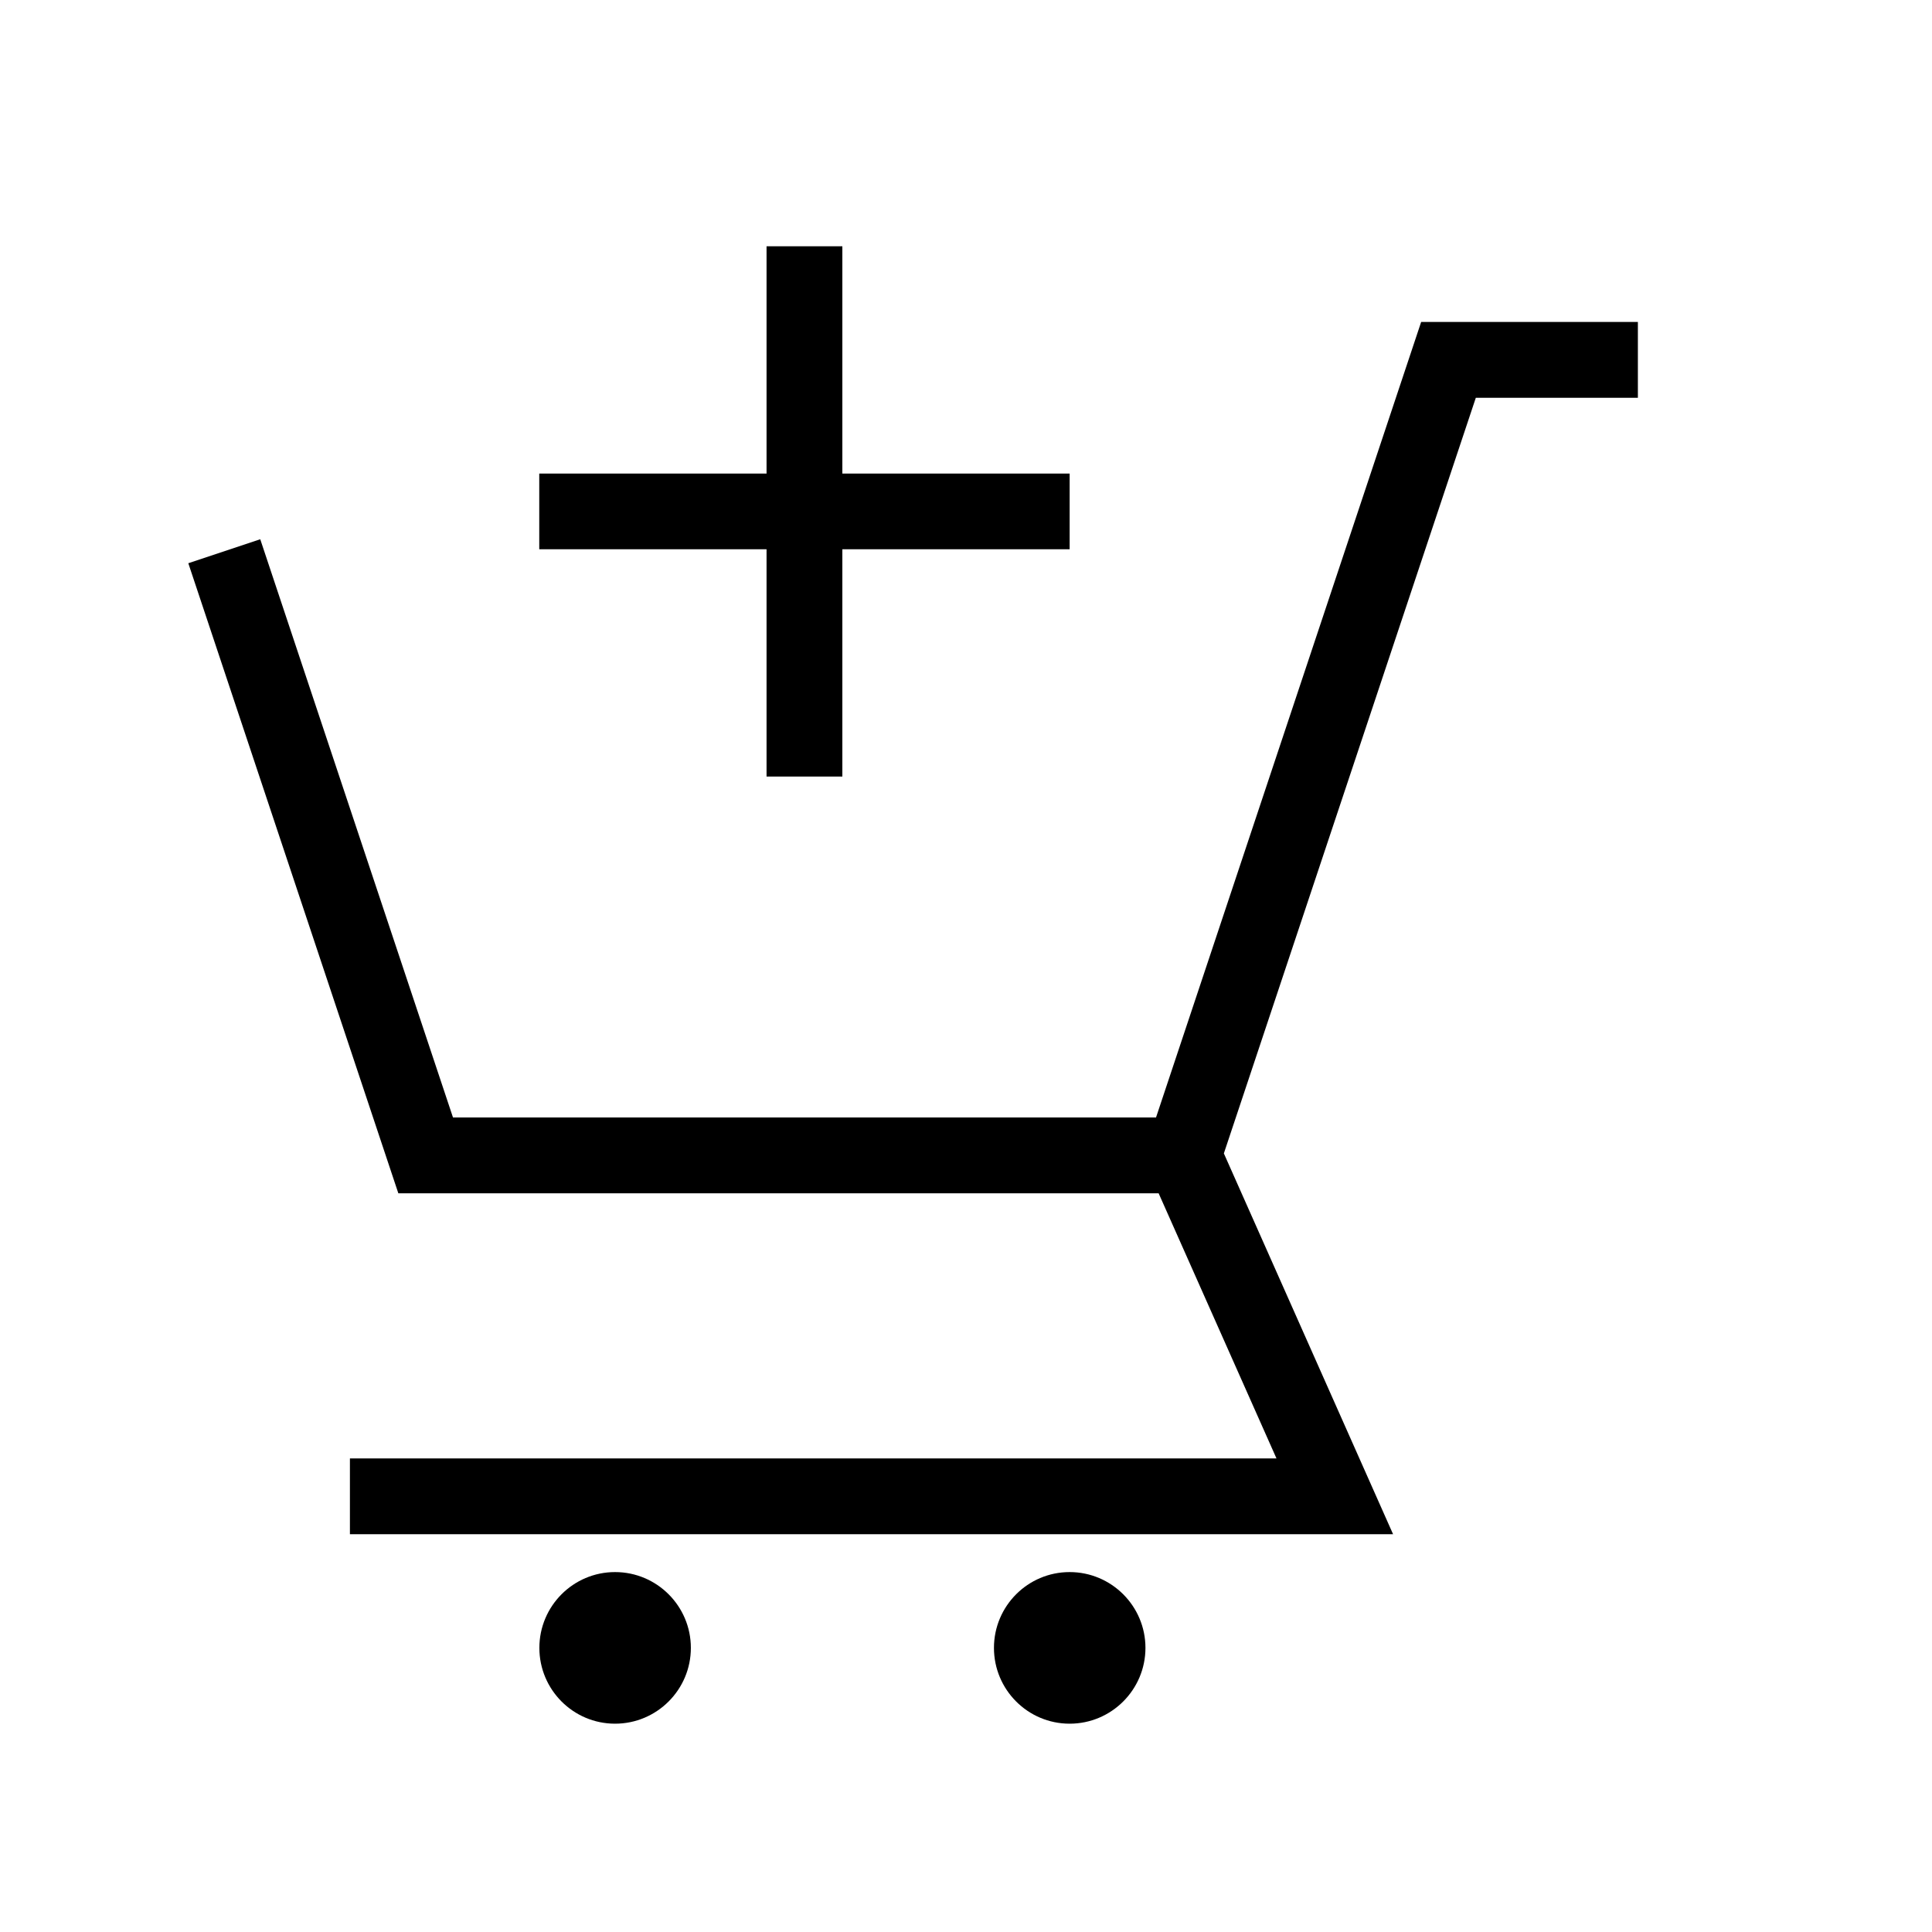
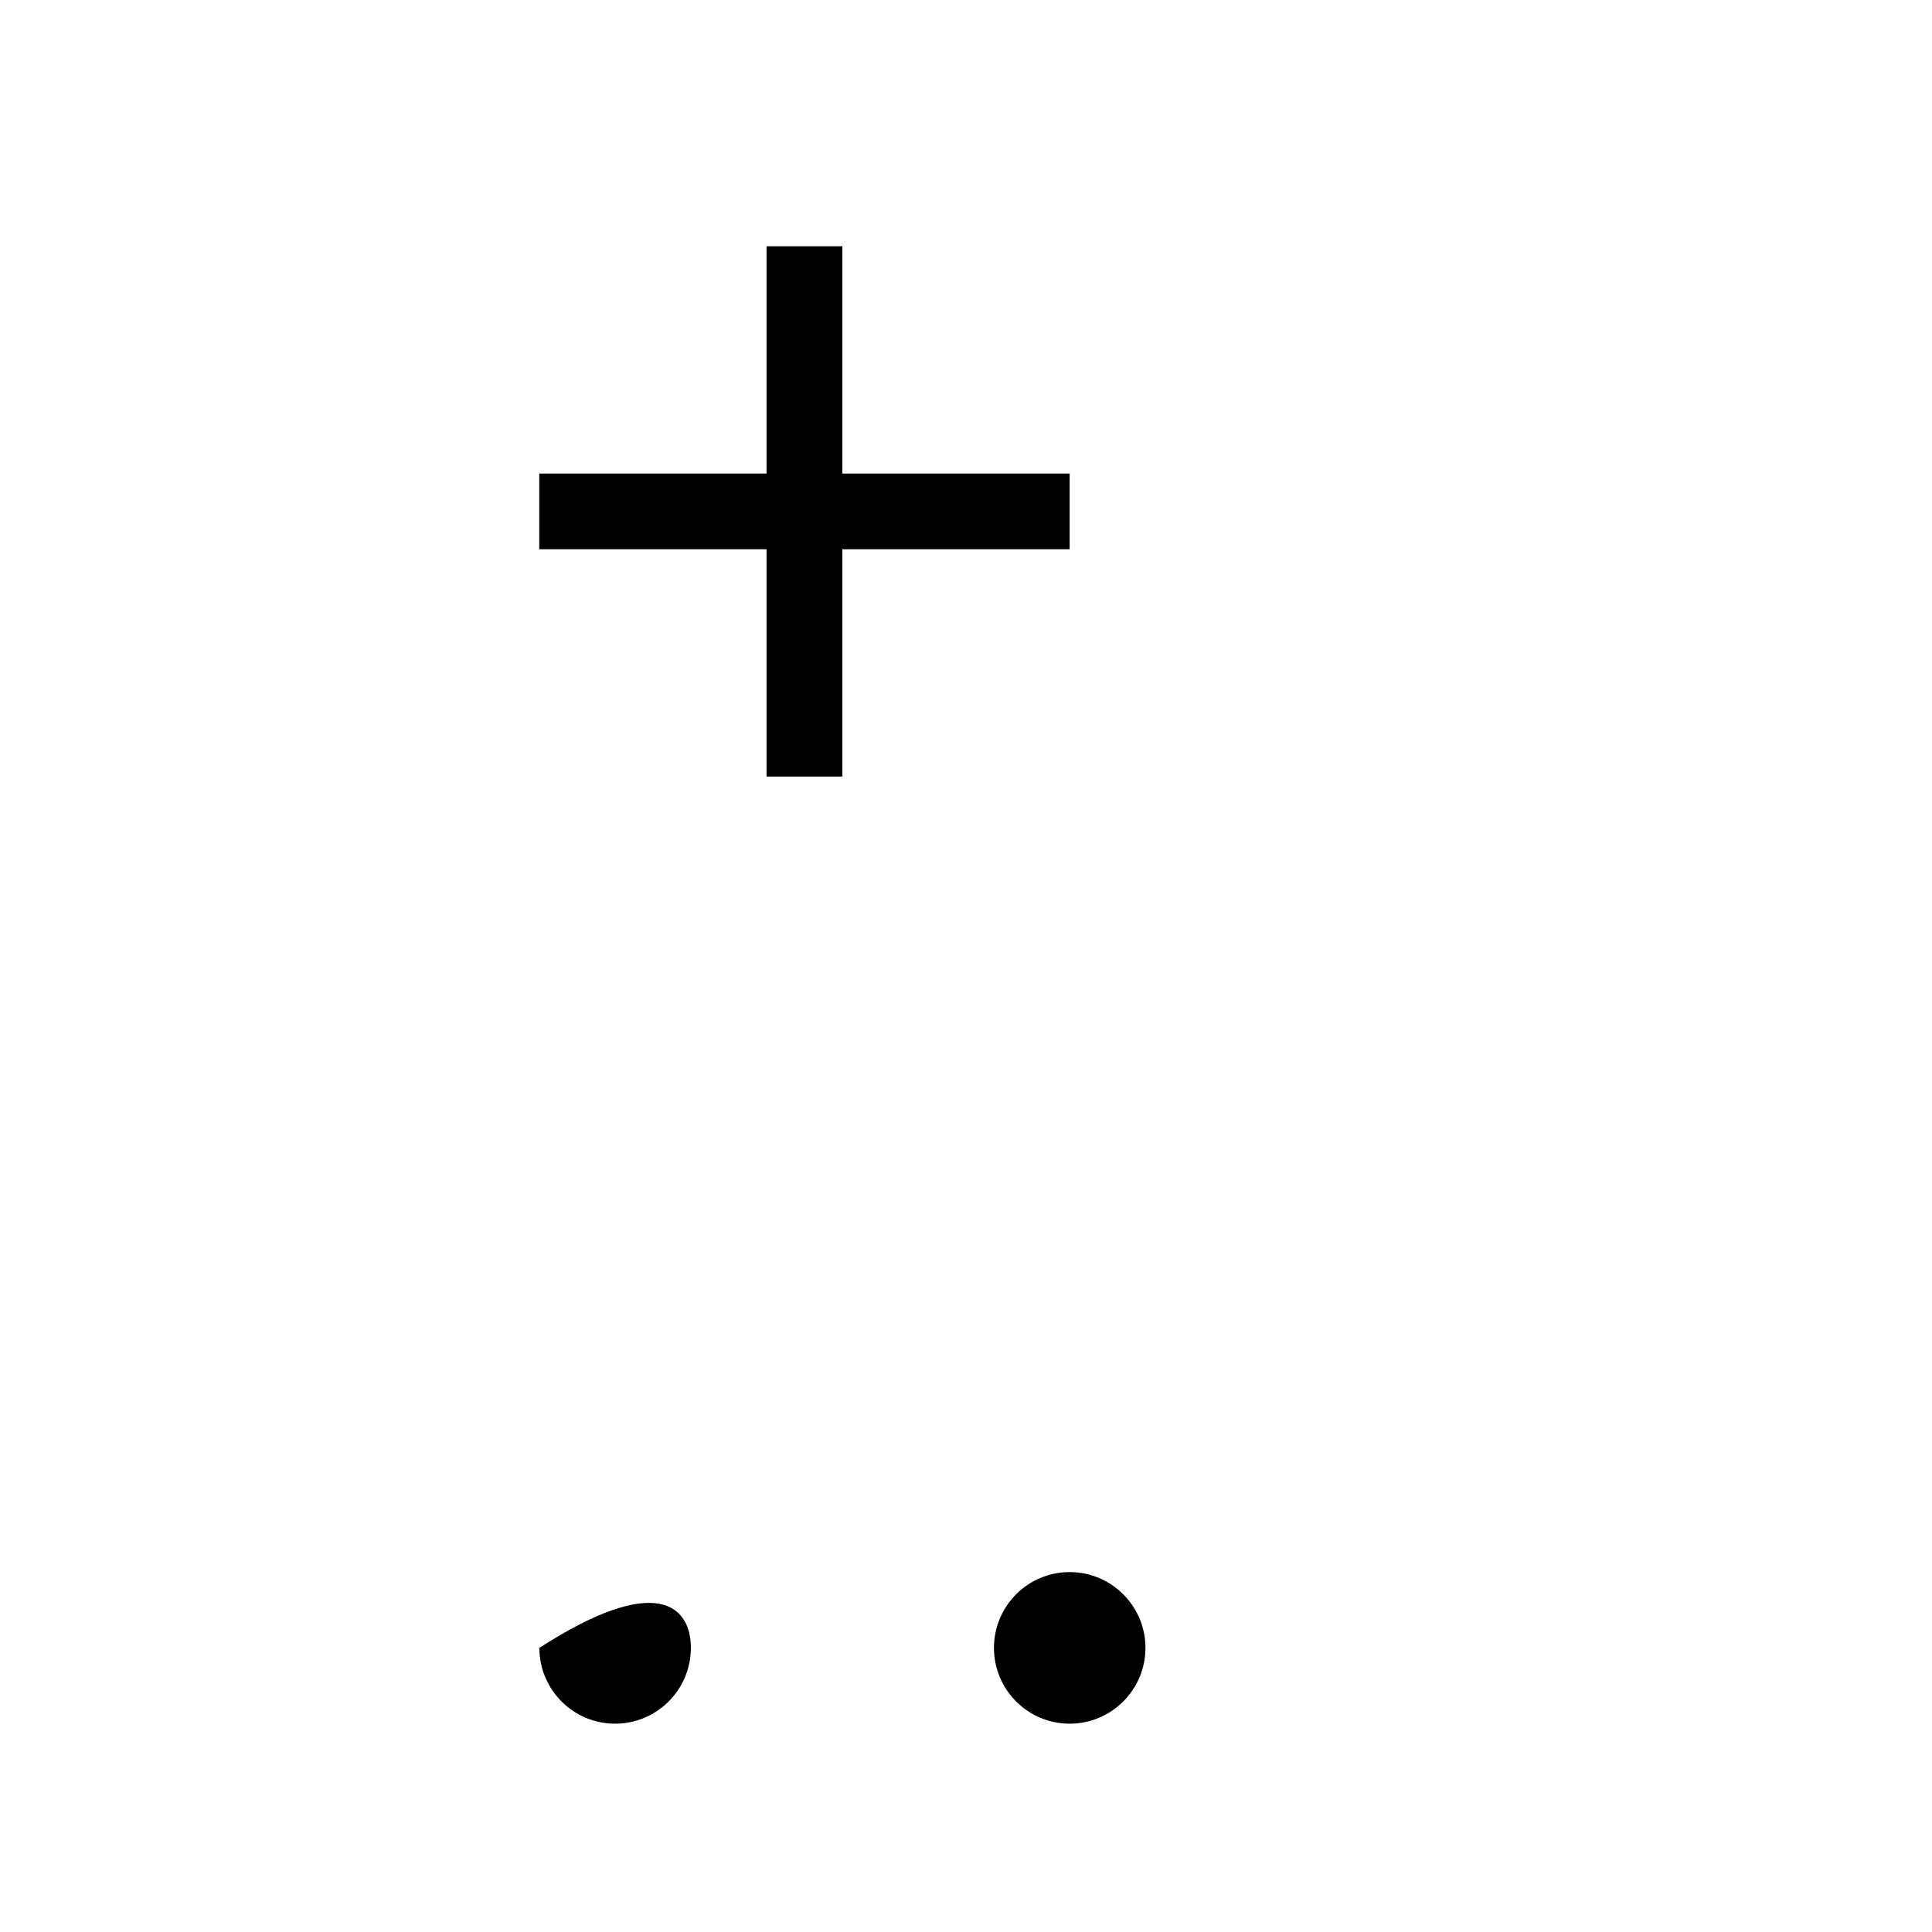
<svg xmlns="http://www.w3.org/2000/svg" width="17" height="17" viewBox="0 0 17 17" fill="none">
  <g clip-path="url(#clip0_33_2066)">
-     <path d="M3.505 10.5L1.657 4.956L2.29 4.745L3.986 9.833H10.172L12.505 2.833H14.412V3.5H12.986L10.769 10.149L12.258 13.5H3.079V12.833H11.232L10.195 10.5H3.505Z" fill="black" />
    <path d="M9.412 15.167C9.044 15.167 8.746 14.868 8.746 14.5C8.746 14.132 9.044 13.833 9.412 13.833C9.78 13.833 10.079 14.132 10.079 14.5C10.079 14.868 9.78 15.167 9.412 15.167Z" fill="black" />
-     <path d="M5.412 15.167C5.044 15.167 4.746 14.868 4.746 14.5C4.746 14.132 5.044 13.833 5.412 13.833C5.78 13.833 6.079 14.132 6.079 14.5C6.079 14.868 5.78 15.167 5.412 15.167Z" fill="black" />
+     <path d="M5.412 15.167C5.044 15.167 4.746 14.868 4.746 14.5C5.78 13.833 6.079 14.132 6.079 14.5C6.079 14.868 5.78 15.167 5.412 15.167Z" fill="black" />
    <path d="M7.412 2.167V4.167H9.412V4.833H7.412V6.833H6.745V4.833H4.745V4.167H6.745V2.167H7.412Z" fill="black" />
  </g>
  <defs>
    <clipPath id="clip0_33_2066">
      <rect width="16" height="16" fill="white" transform="matrix(-1 0 0 1 16.079 0.5)" />
    </clipPath>
  </defs>
</svg>